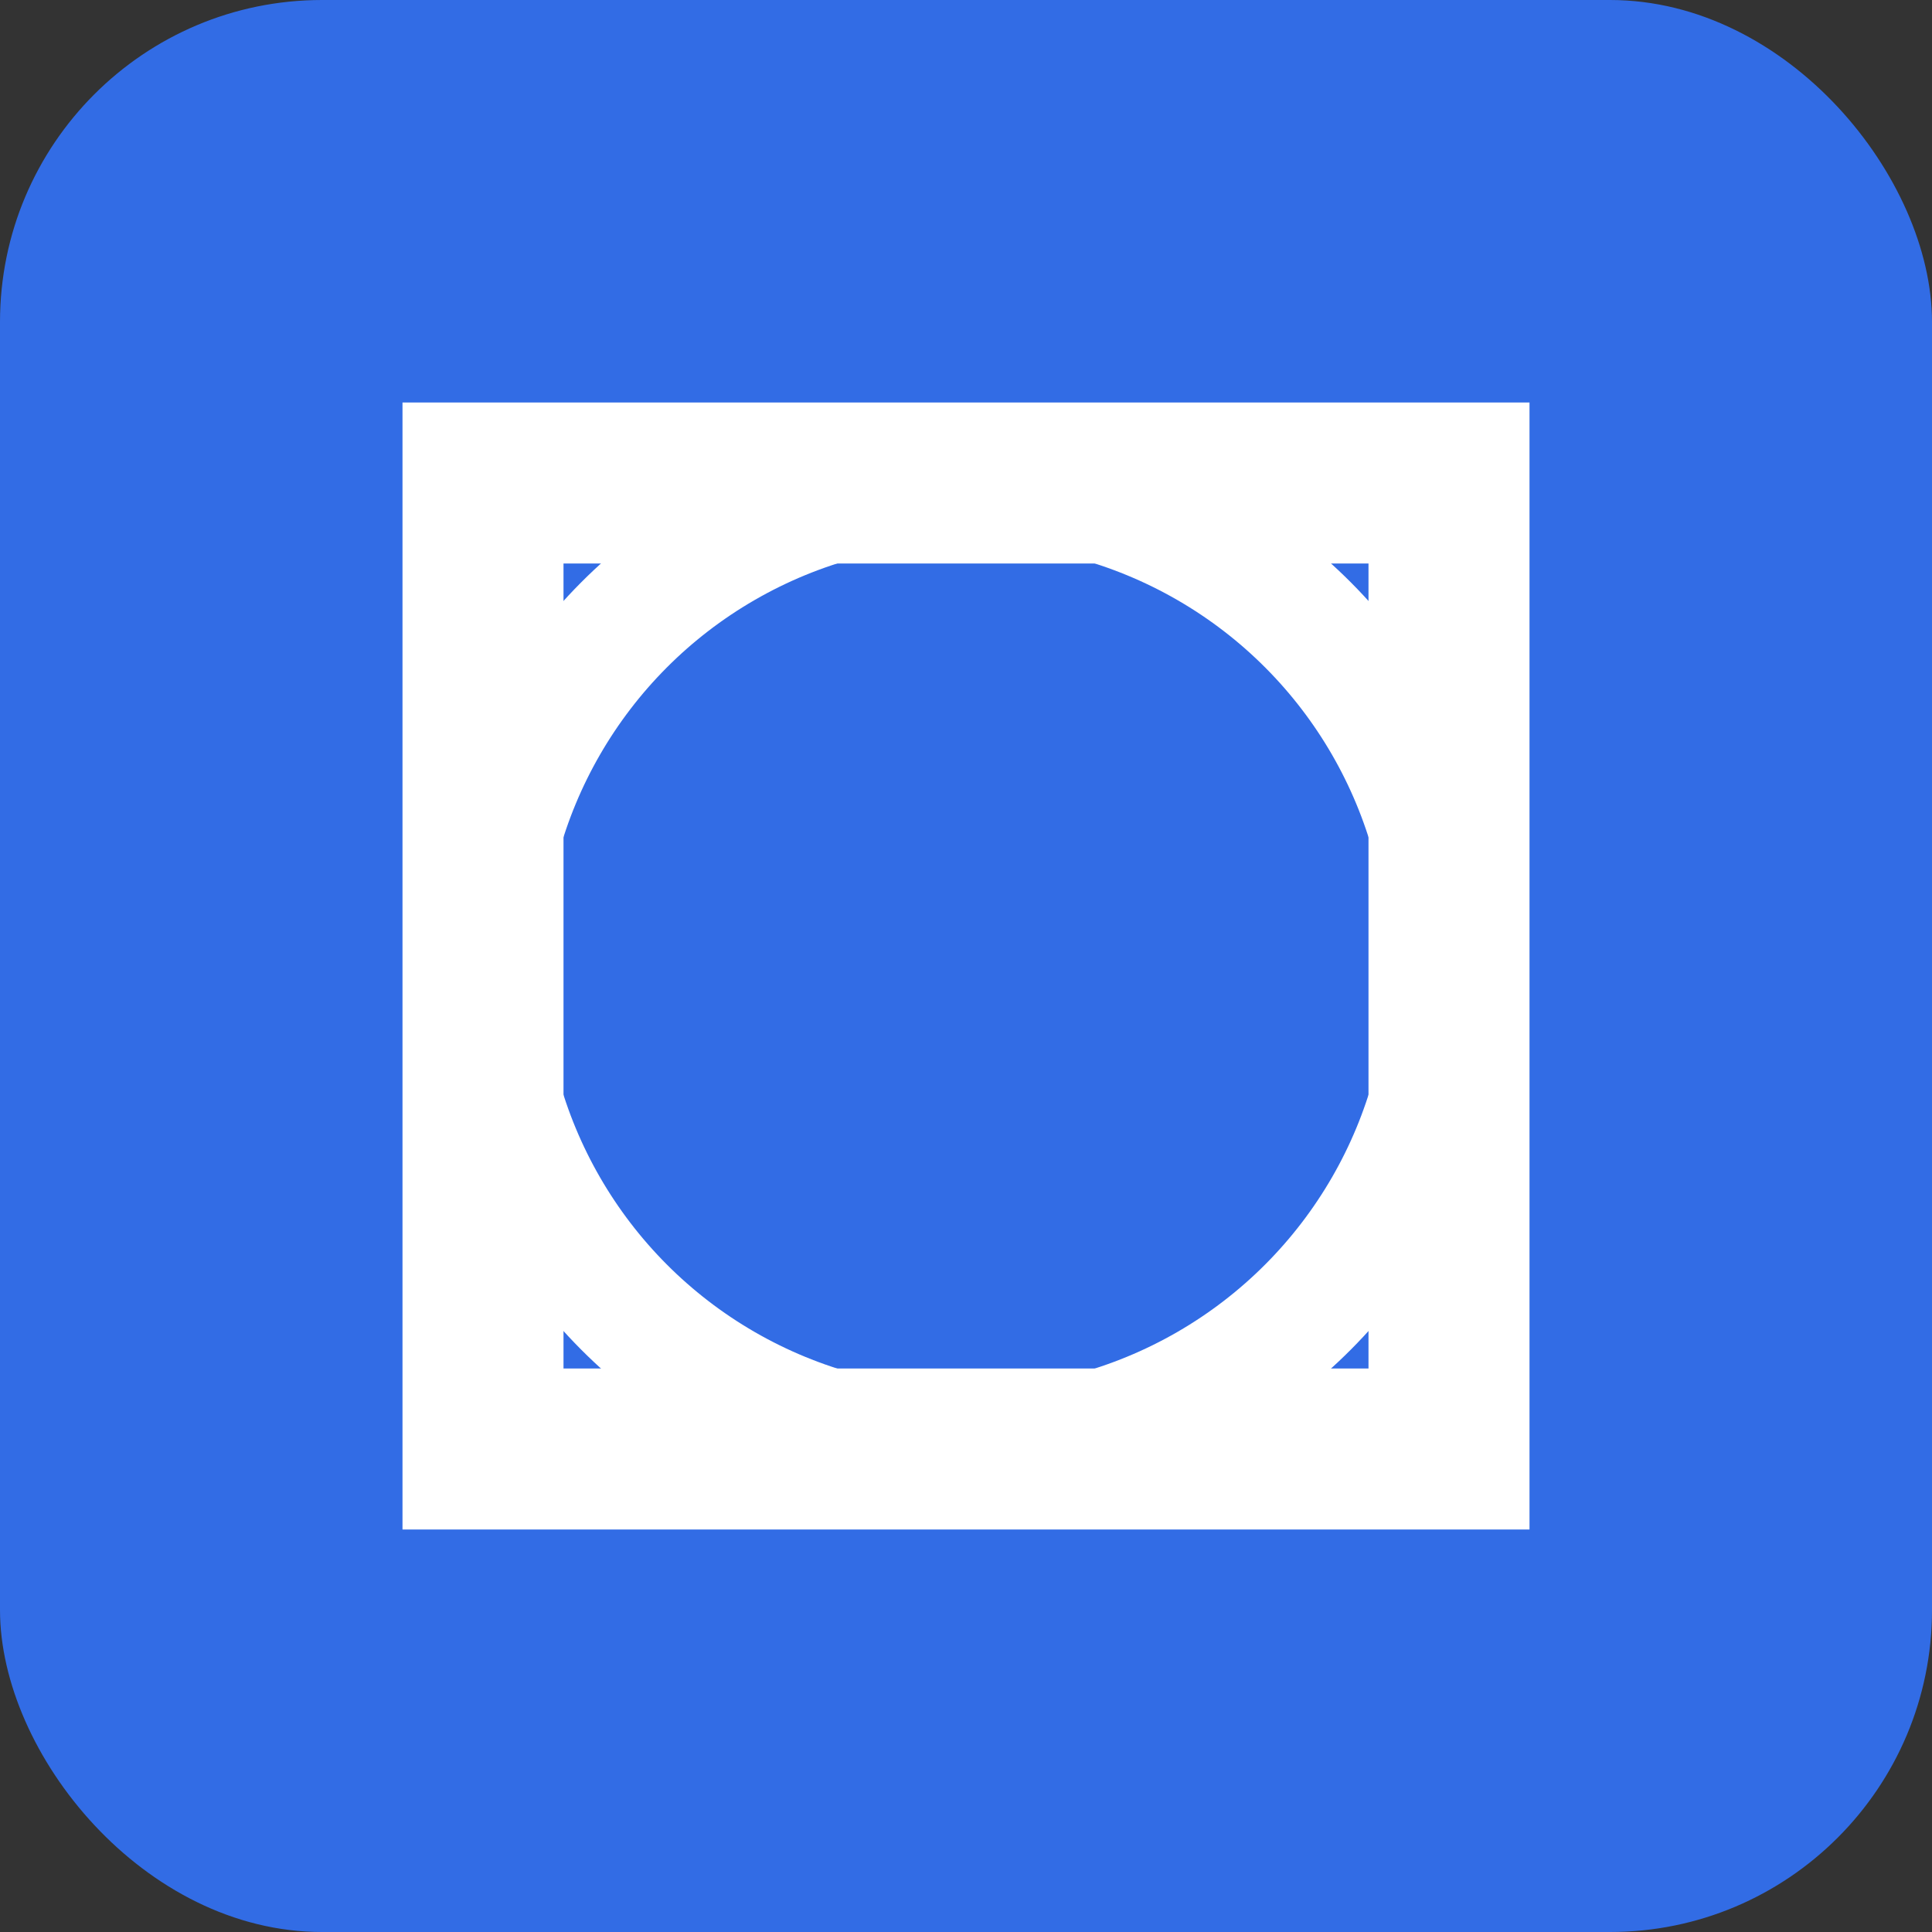
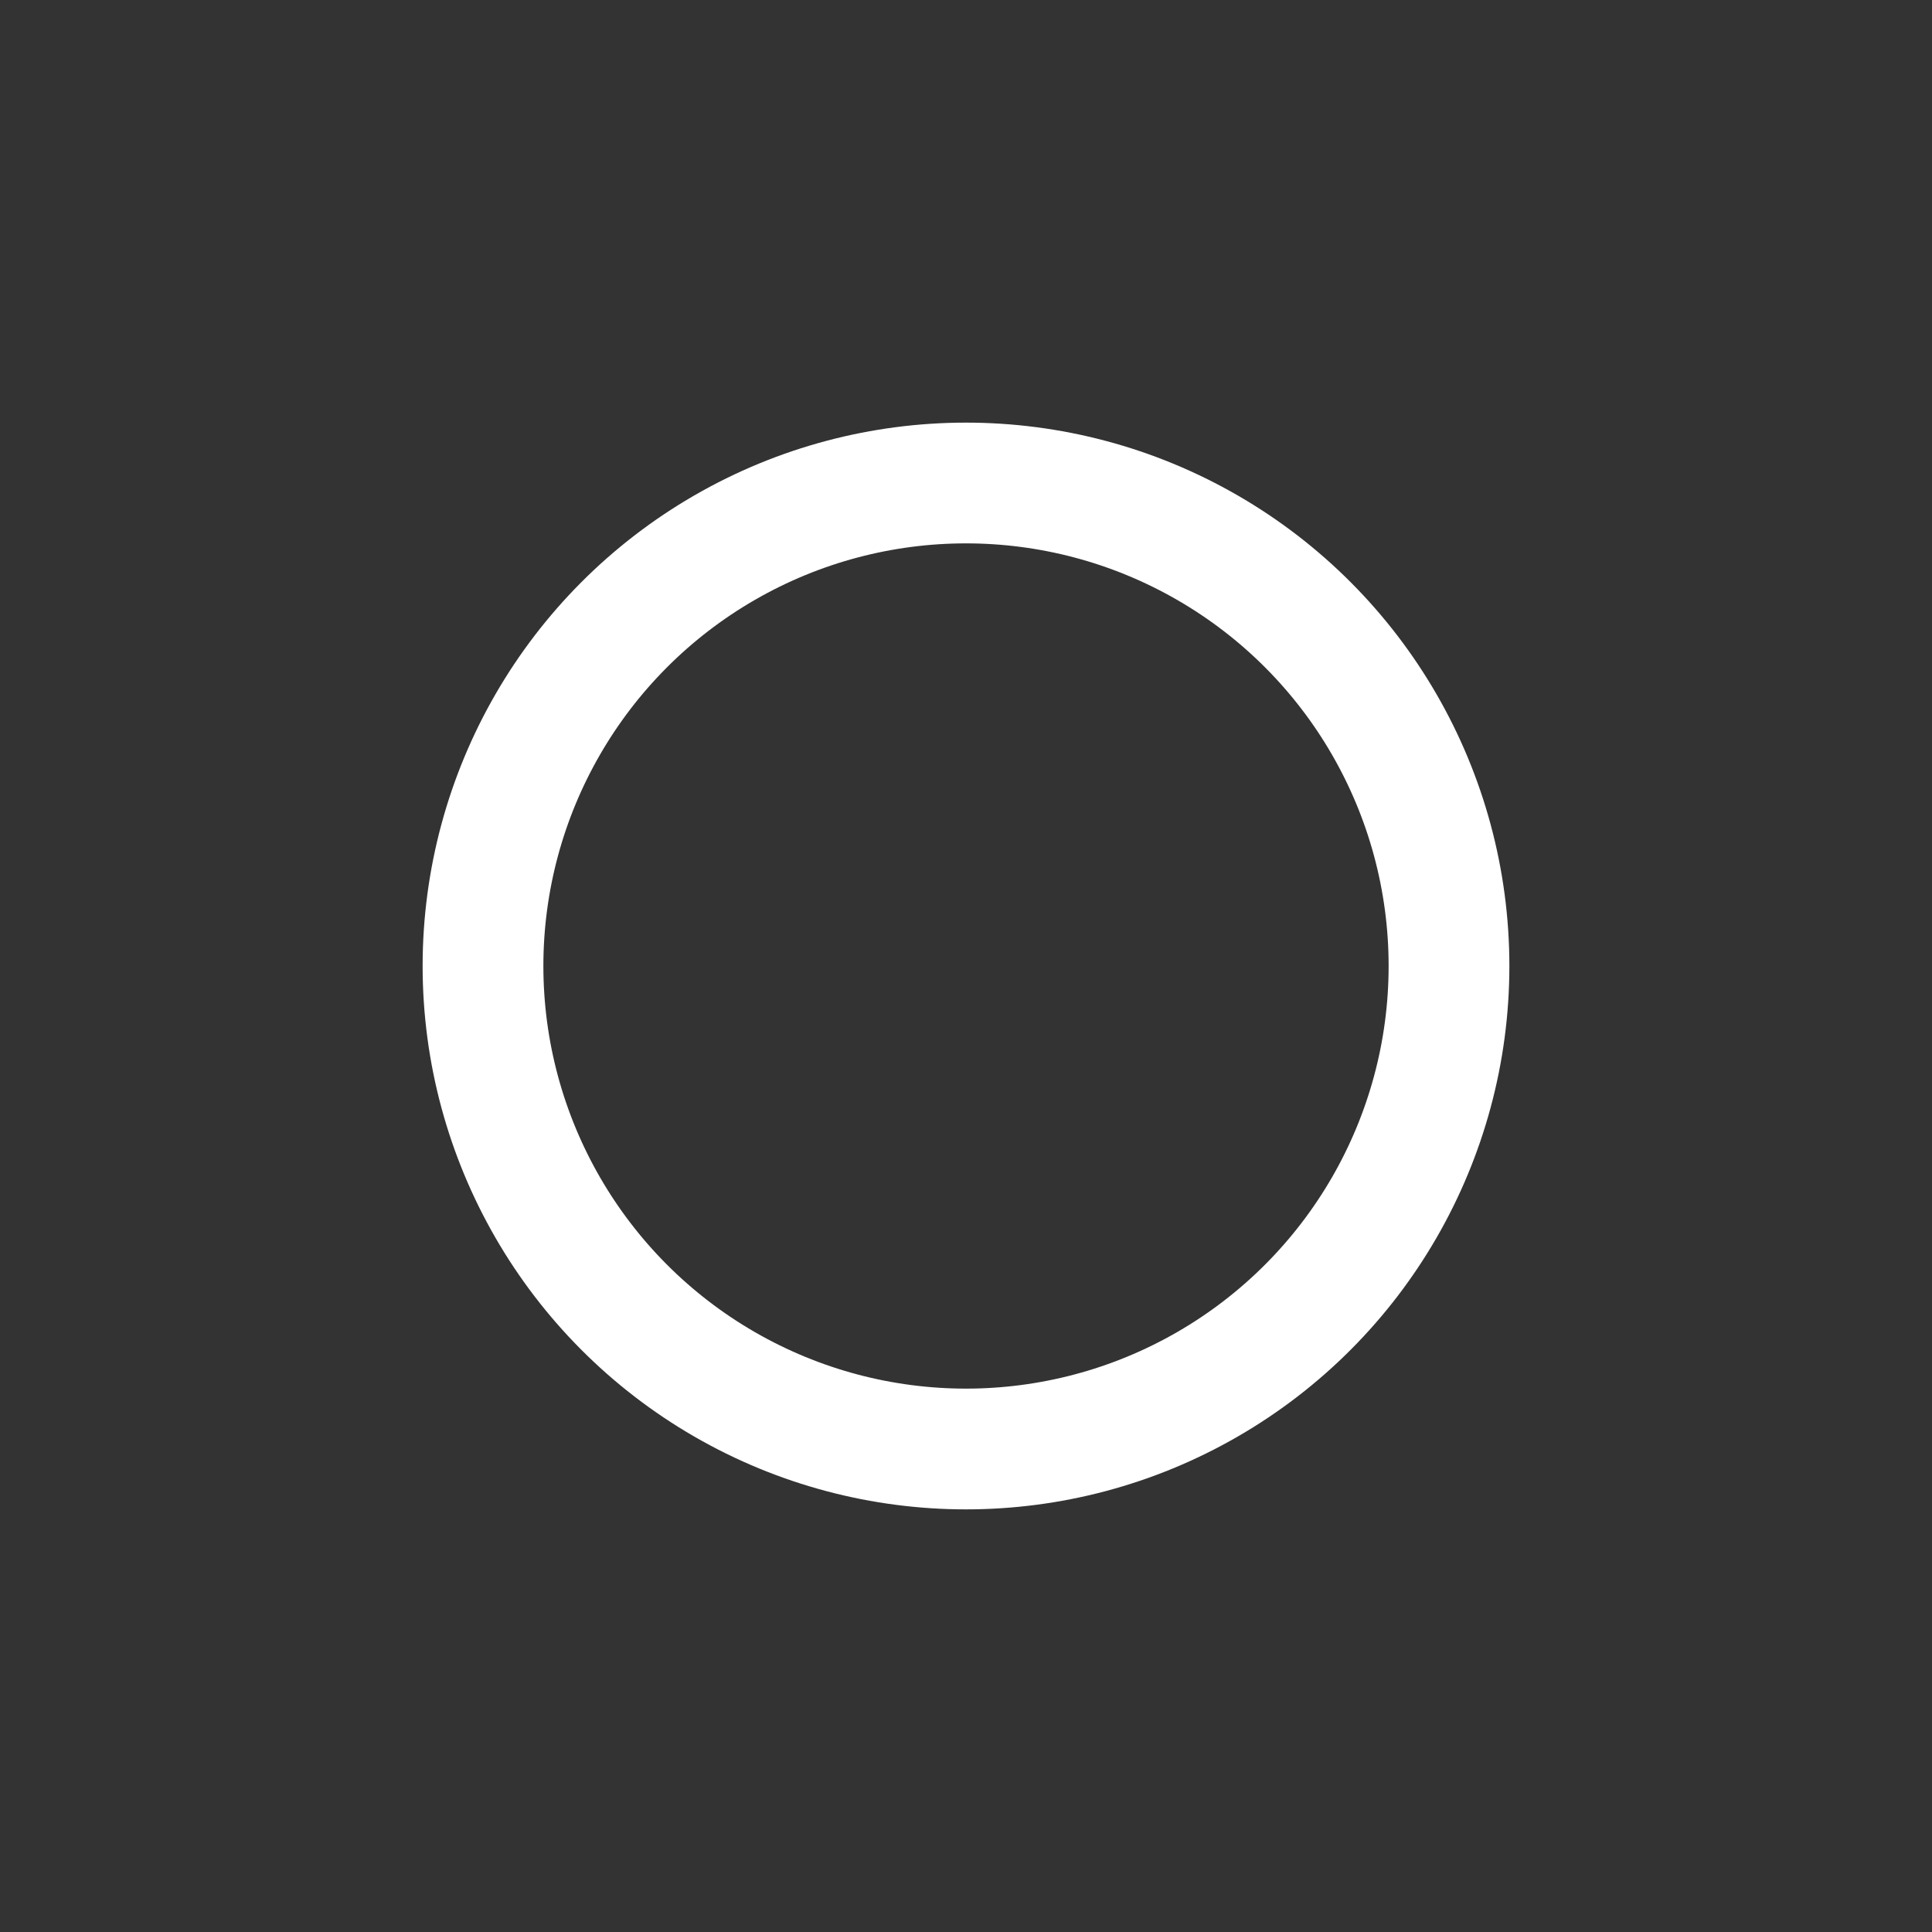
<svg xmlns="http://www.w3.org/2000/svg" width="24" height="24" viewBox="0 0 24 24" fill="none">
  <rect x="0" y="0" width="24" height="24" fill="#333333" stroke="none" />
-   <rect width="24" height="24" rx="4" fill="#326CE5" />
-   <path d="M5 19H19V5H5V19ZM7 17V7H17V17H7Z" fill="white" />
-   <path d="M9 14L11 11L13 13L15 9" stroke="#326CE5" stroke-width="2" stroke-linecap="round" stroke-linejoin="round" />
  <circle cx="12" cy="12" r="6" stroke="white" stroke-width="1.5" fill="none" />
</svg>